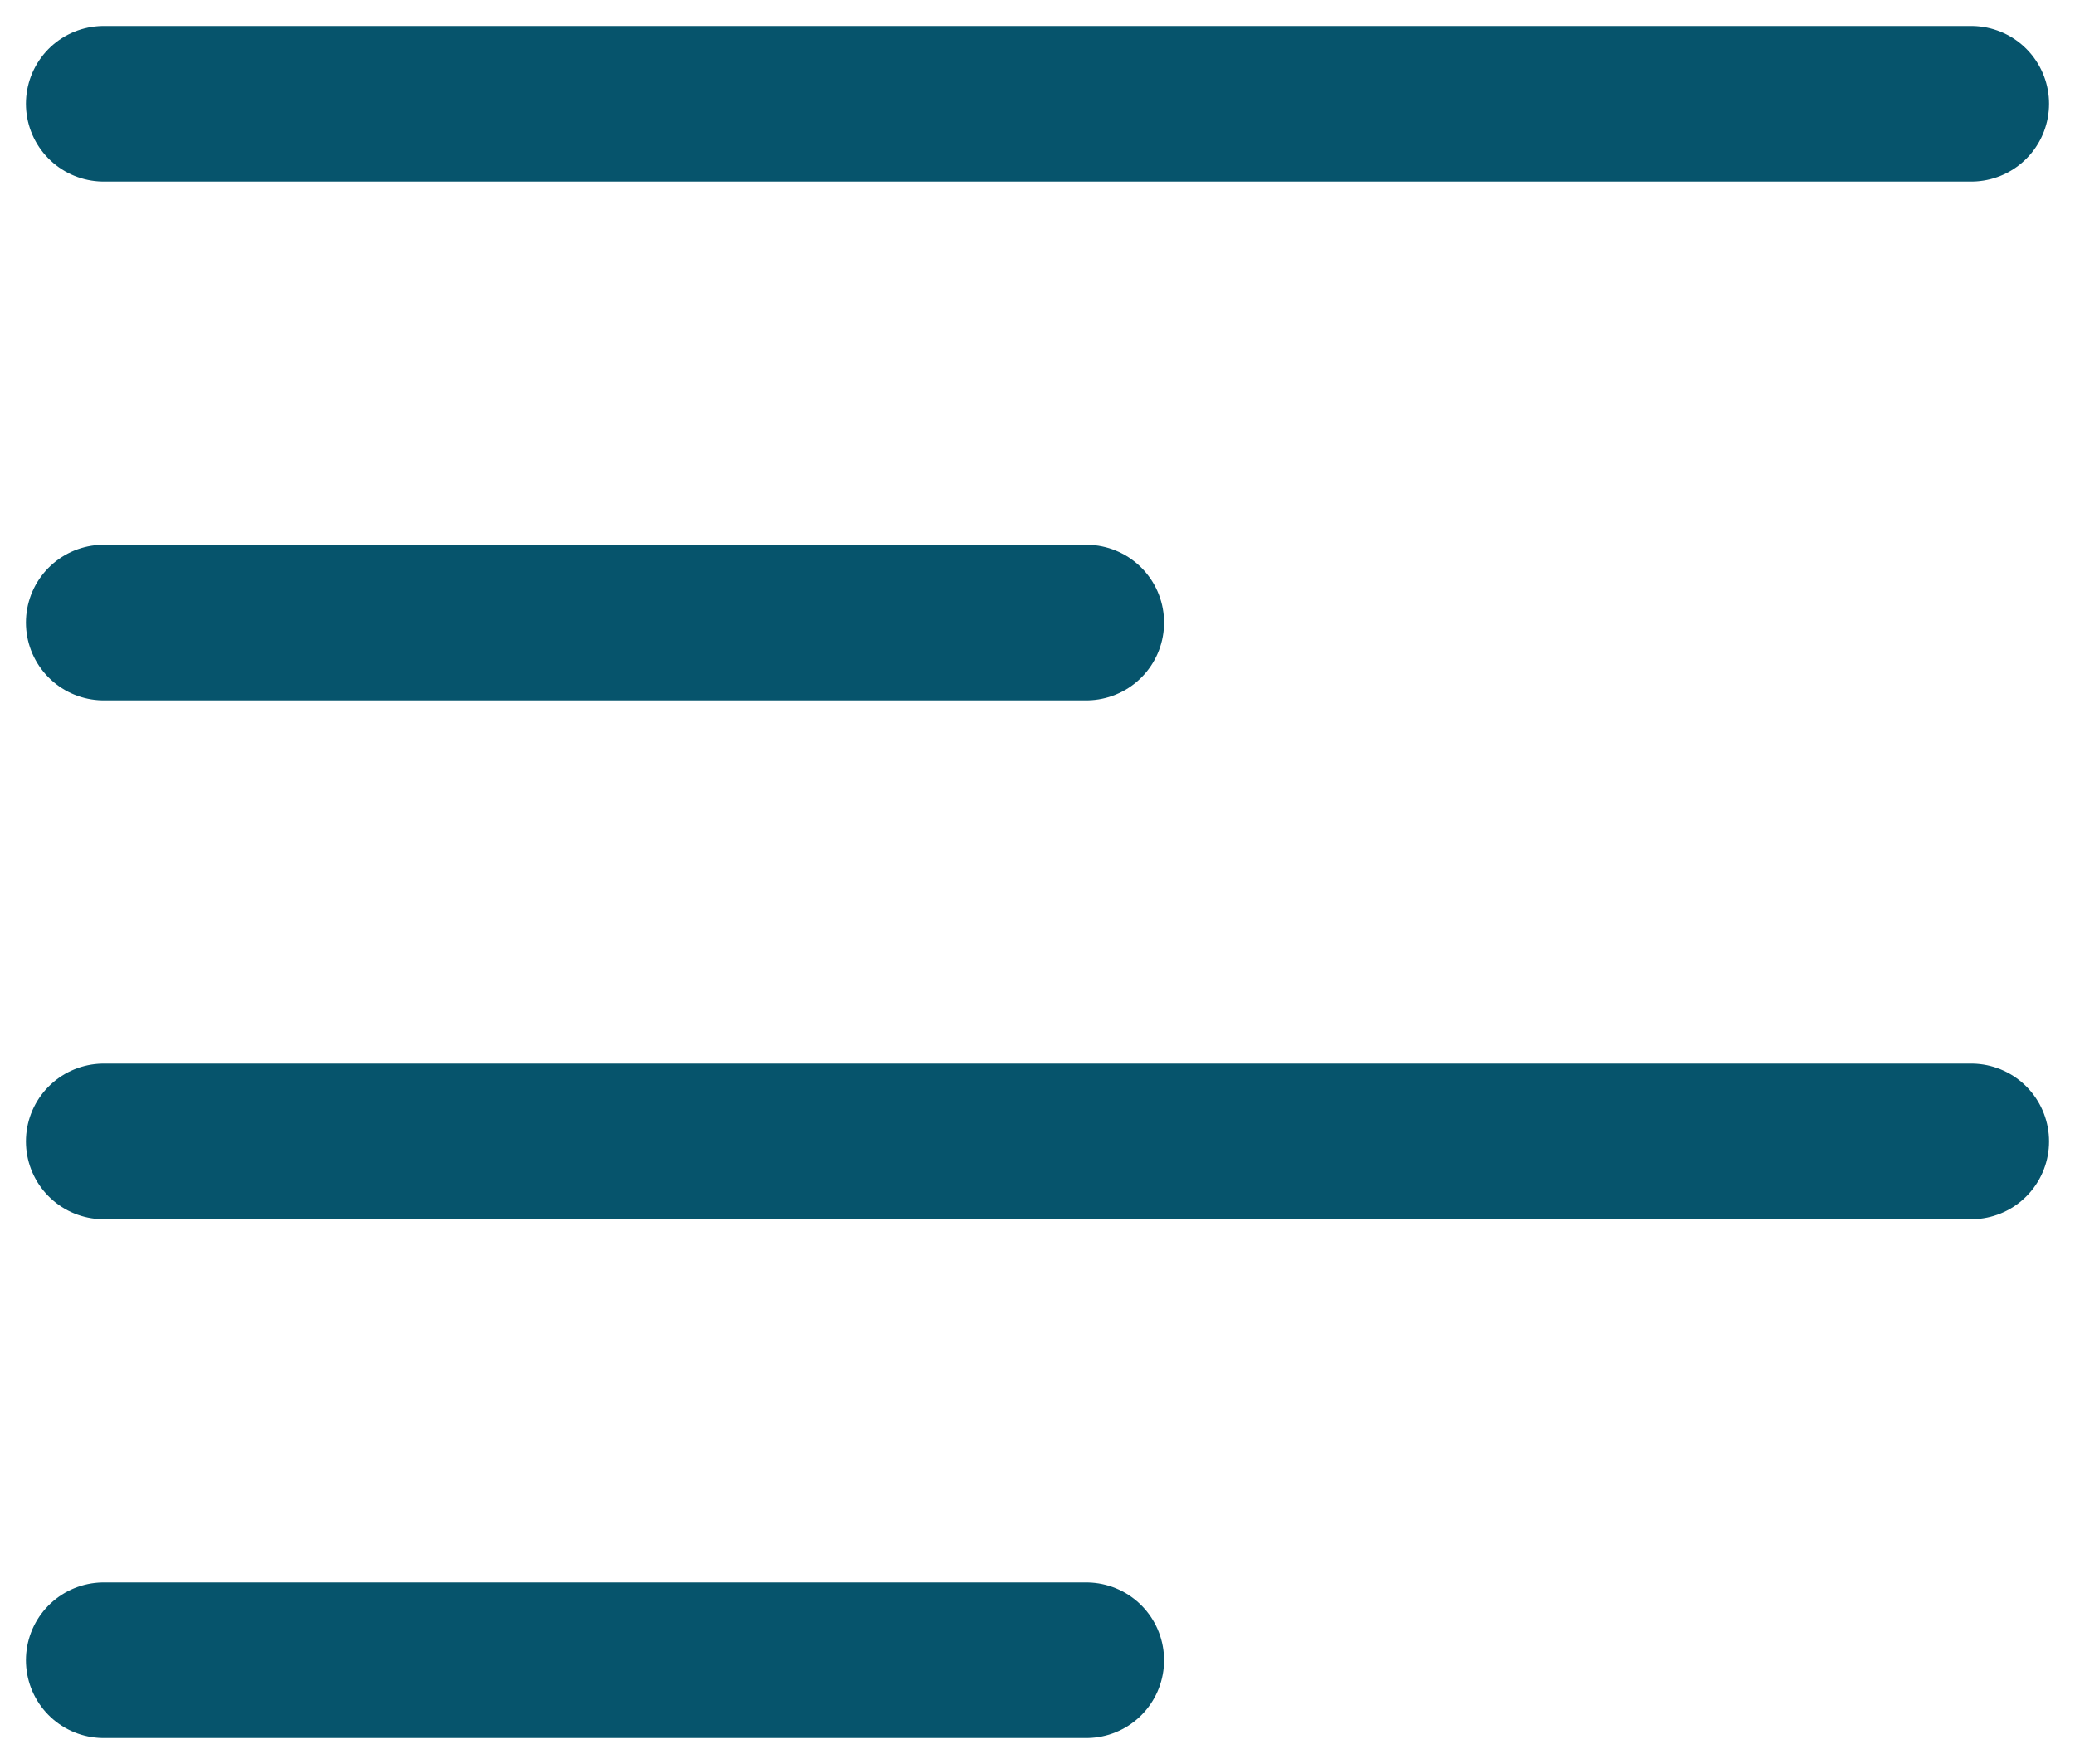
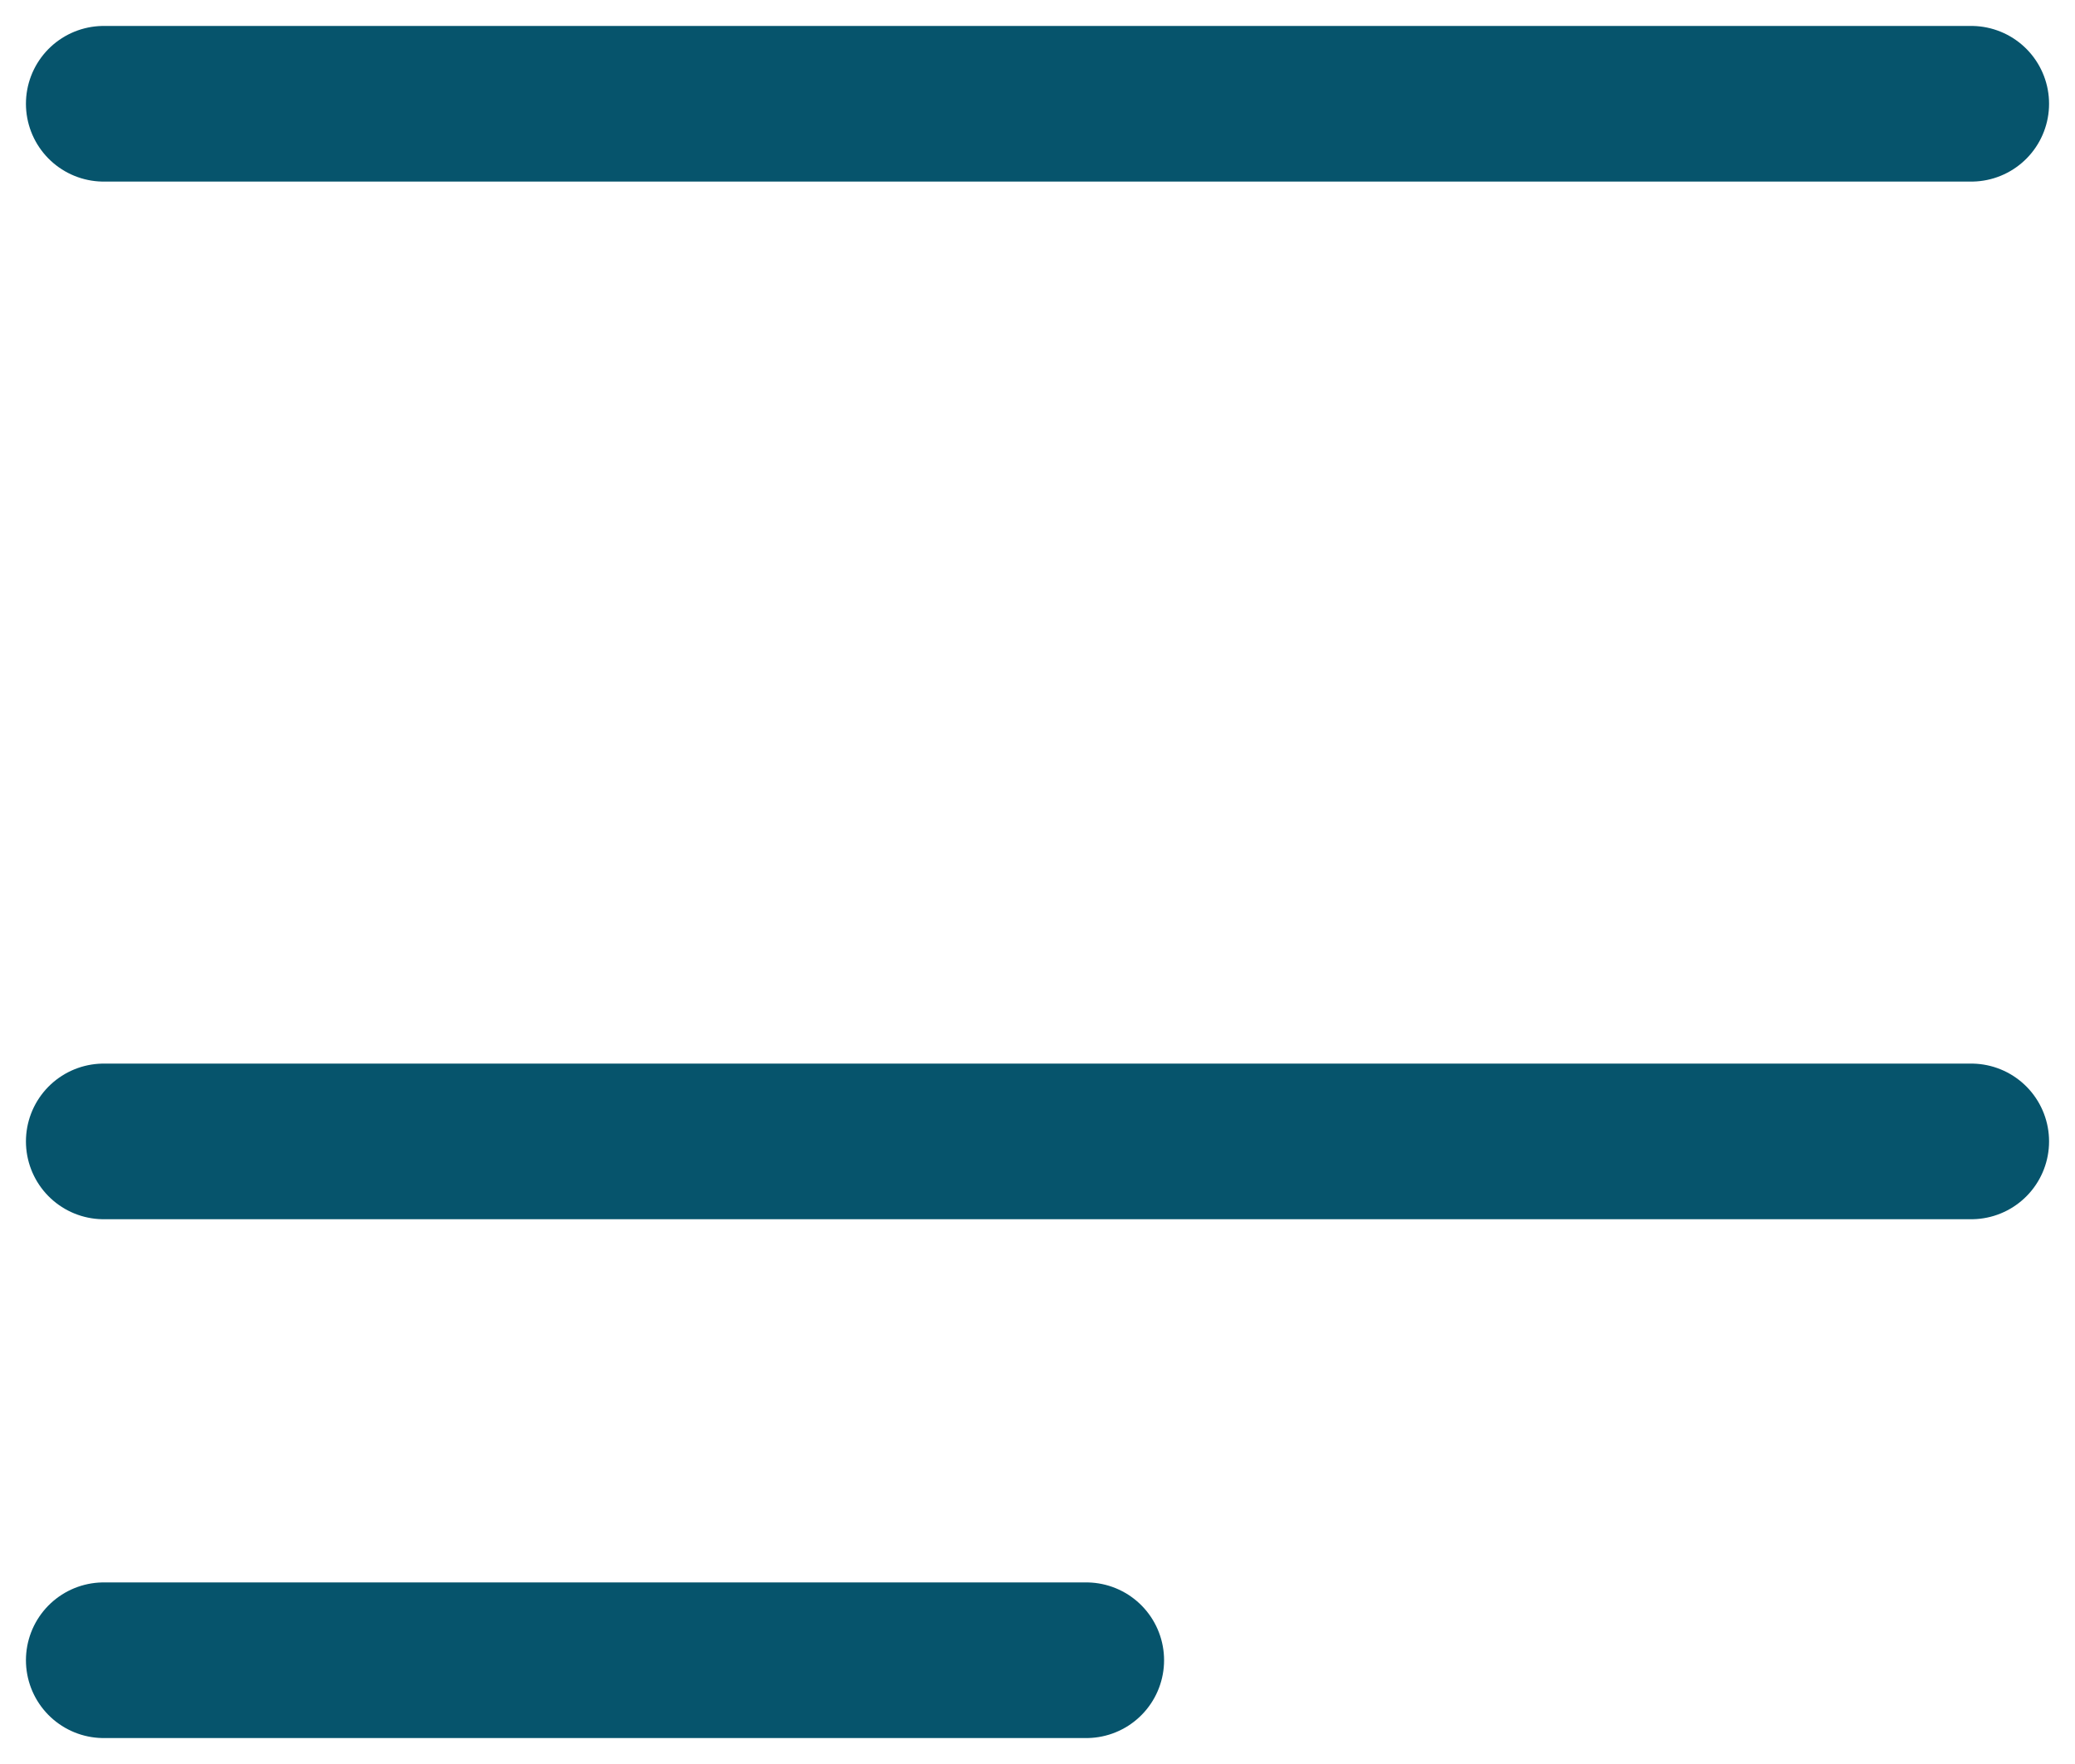
<svg xmlns="http://www.w3.org/2000/svg" width="20" height="17" viewBox="0 0 20 17" fill="none">
  <path d="M1 1H19" stroke="#06546C" stroke-width="1.5" stroke-linecap="round" stroke-linejoin="round" />
-   <path d="M1 6H10.47" stroke="#06546C" stroke-width="1.5" stroke-linecap="round" stroke-linejoin="round" />
  <path d="M1 11H19" stroke="#06546C" stroke-width="1.5" stroke-linecap="round" stroke-linejoin="round" />
  <path d="M1 16H10.47" stroke="#06546C" stroke-width="1.5" stroke-linecap="round" stroke-linejoin="round" />
</svg>